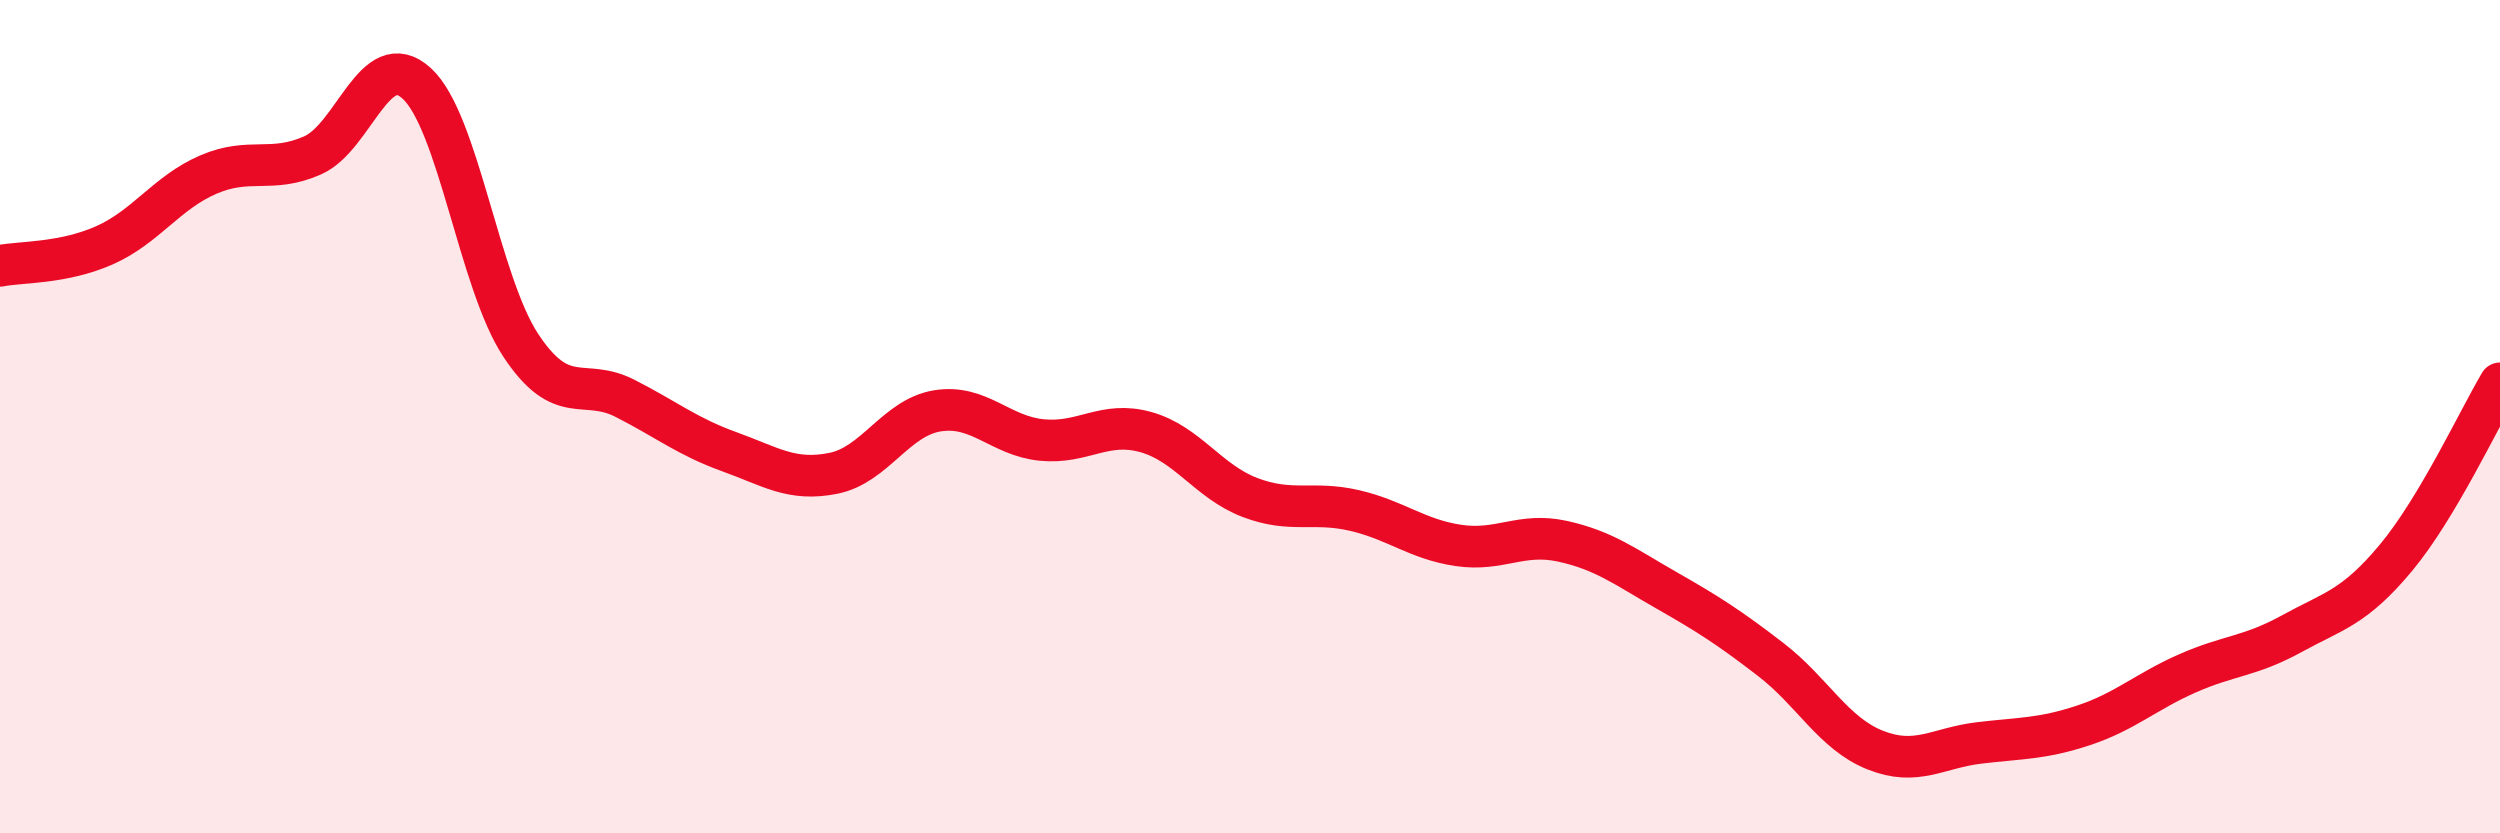
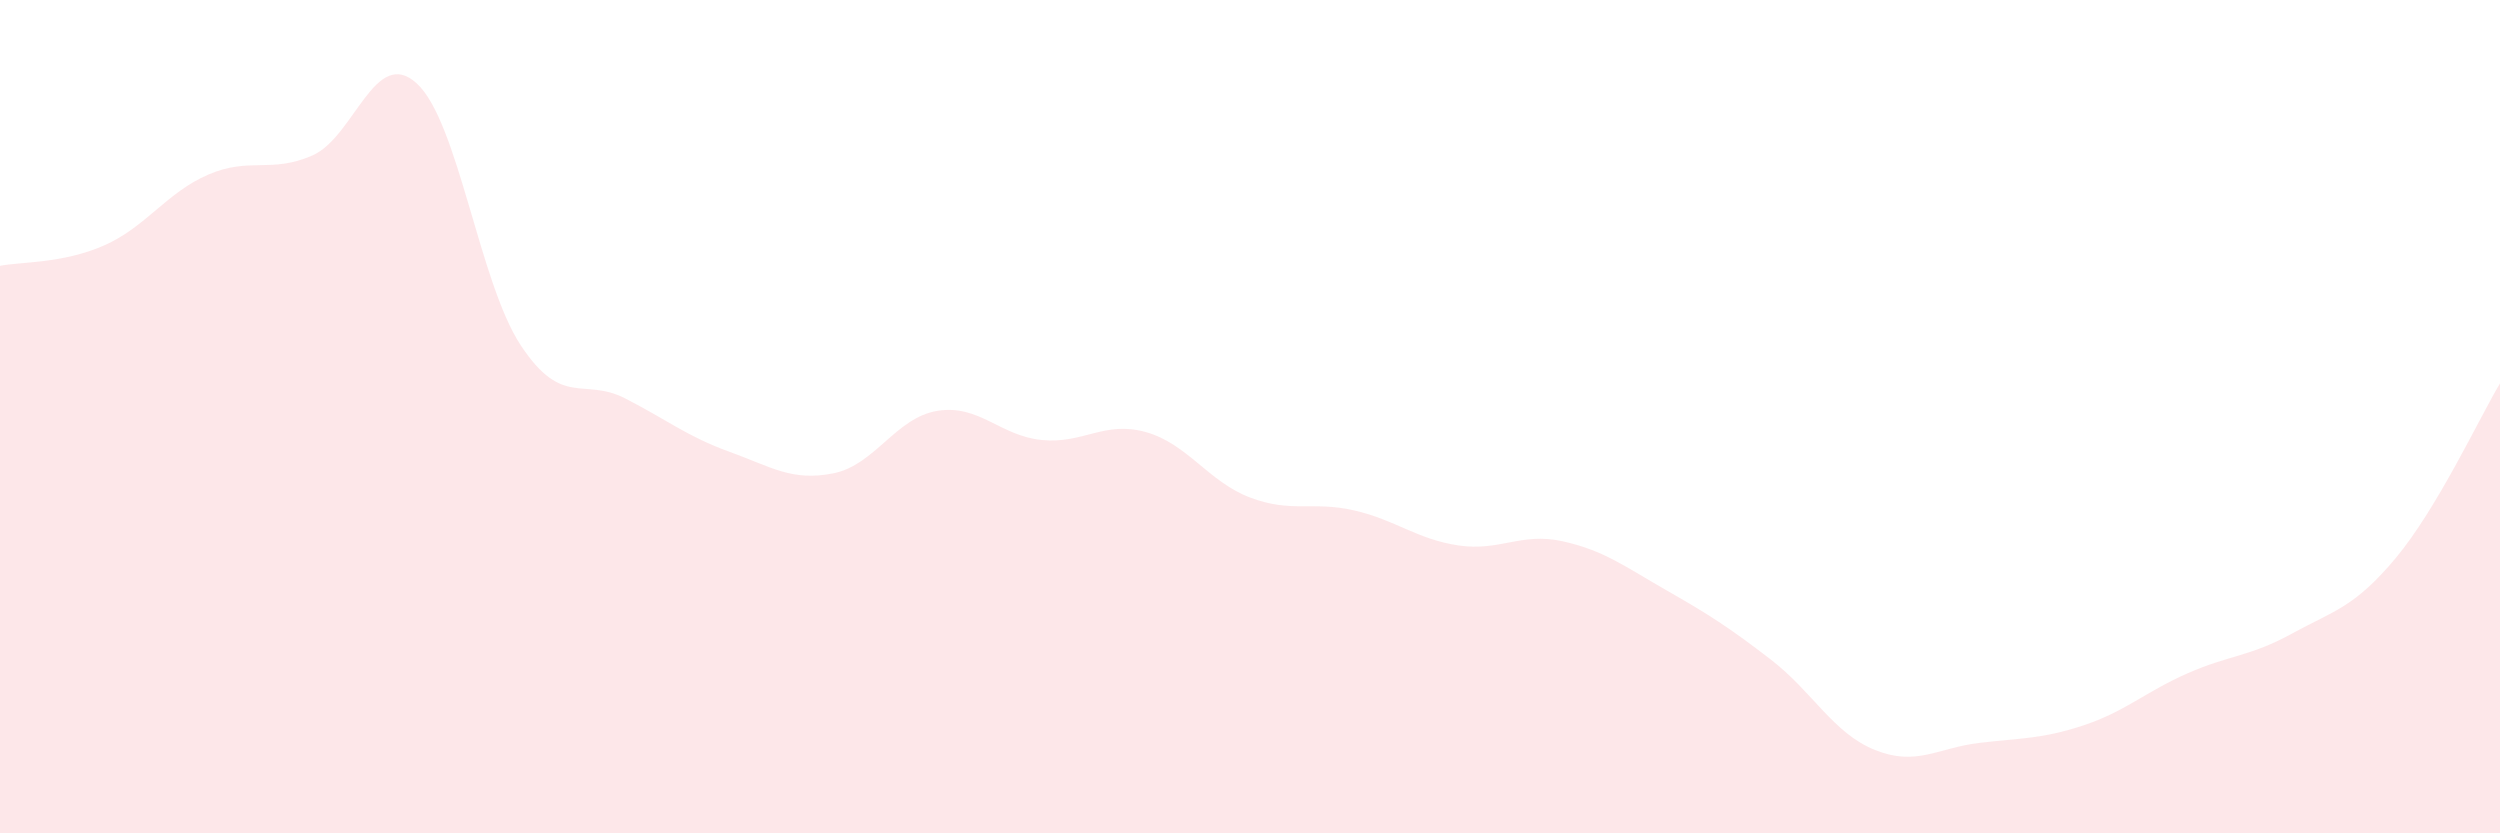
<svg xmlns="http://www.w3.org/2000/svg" width="60" height="20" viewBox="0 0 60 20">
  <path d="M 0,6.38 C 0.5,6.28 1.5,6.33 2.5,5.89 C 3.5,5.45 4,4.62 5,4.19 C 6,3.76 6.5,4.17 7.5,3.73 C 8.5,3.29 9,1.09 10,2 C 11,2.91 11.5,6.78 12.5,8.29 C 13.5,9.8 14,9.05 15,9.56 C 16,10.07 16.5,10.48 17.5,10.84 C 18.5,11.2 19,11.56 20,11.36 C 21,11.16 21.5,10.02 22.5,9.86 C 23.5,9.7 24,10.46 25,10.56 C 26,10.66 26.5,10.09 27.5,10.37 C 28.5,10.65 29,11.56 30,11.94 C 31,12.32 31.5,12.02 32.5,12.25 C 33.5,12.48 34,12.94 35,13.09 C 36,13.24 36.5,12.77 37.5,12.99 C 38.5,13.21 39,13.6 40,14.17 C 41,14.74 41.5,15.06 42.5,15.83 C 43.5,16.6 44,17.6 45,18 C 46,18.4 46.5,17.95 47.5,17.83 C 48.5,17.71 49,17.74 50,17.41 C 51,17.08 51.5,16.6 52.5,16.16 C 53.5,15.72 54,15.76 55,15.21 C 56,14.66 56.5,14.59 57.5,13.39 C 58.5,12.19 59.5,10.04 60,9.2L60 20L0 20Z" fill="#EB0A25" opacity="0.1" stroke-linecap="round" stroke-linejoin="round" />
-   <path d="M 0,6.38 C 0.5,6.28 1.5,6.33 2.5,5.89 C 3.5,5.45 4,4.62 5,4.19 C 6,3.76 6.5,4.17 7.5,3.73 C 8.5,3.29 9,1.09 10,2 C 11,2.91 11.5,6.78 12.5,8.29 C 13.5,9.8 14,9.05 15,9.56 C 16,10.07 16.5,10.48 17.5,10.84 C 18.5,11.2 19,11.56 20,11.36 C 21,11.16 21.5,10.02 22.5,9.86 C 23.5,9.7 24,10.46 25,10.56 C 26,10.66 26.5,10.09 27.5,10.37 C 28.5,10.65 29,11.56 30,11.94 C 31,12.32 31.5,12.02 32.5,12.25 C 33.5,12.48 34,12.94 35,13.09 C 36,13.24 36.5,12.77 37.5,12.99 C 38.5,13.21 39,13.6 40,14.17 C 41,14.74 41.5,15.06 42.5,15.83 C 43.5,16.6 44,17.6 45,18 C 46,18.4 46.5,17.95 47.5,17.83 C 48.5,17.71 49,17.74 50,17.41 C 51,17.08 51.5,16.6 52.5,16.16 C 53.5,15.72 54,15.76 55,15.21 C 56,14.66 56.5,14.59 57.5,13.39 C 58.5,12.19 59.5,10.04 60,9.2" stroke="#EB0A25" stroke-width="1" fill="none" stroke-linecap="round" stroke-linejoin="round" />
</svg>